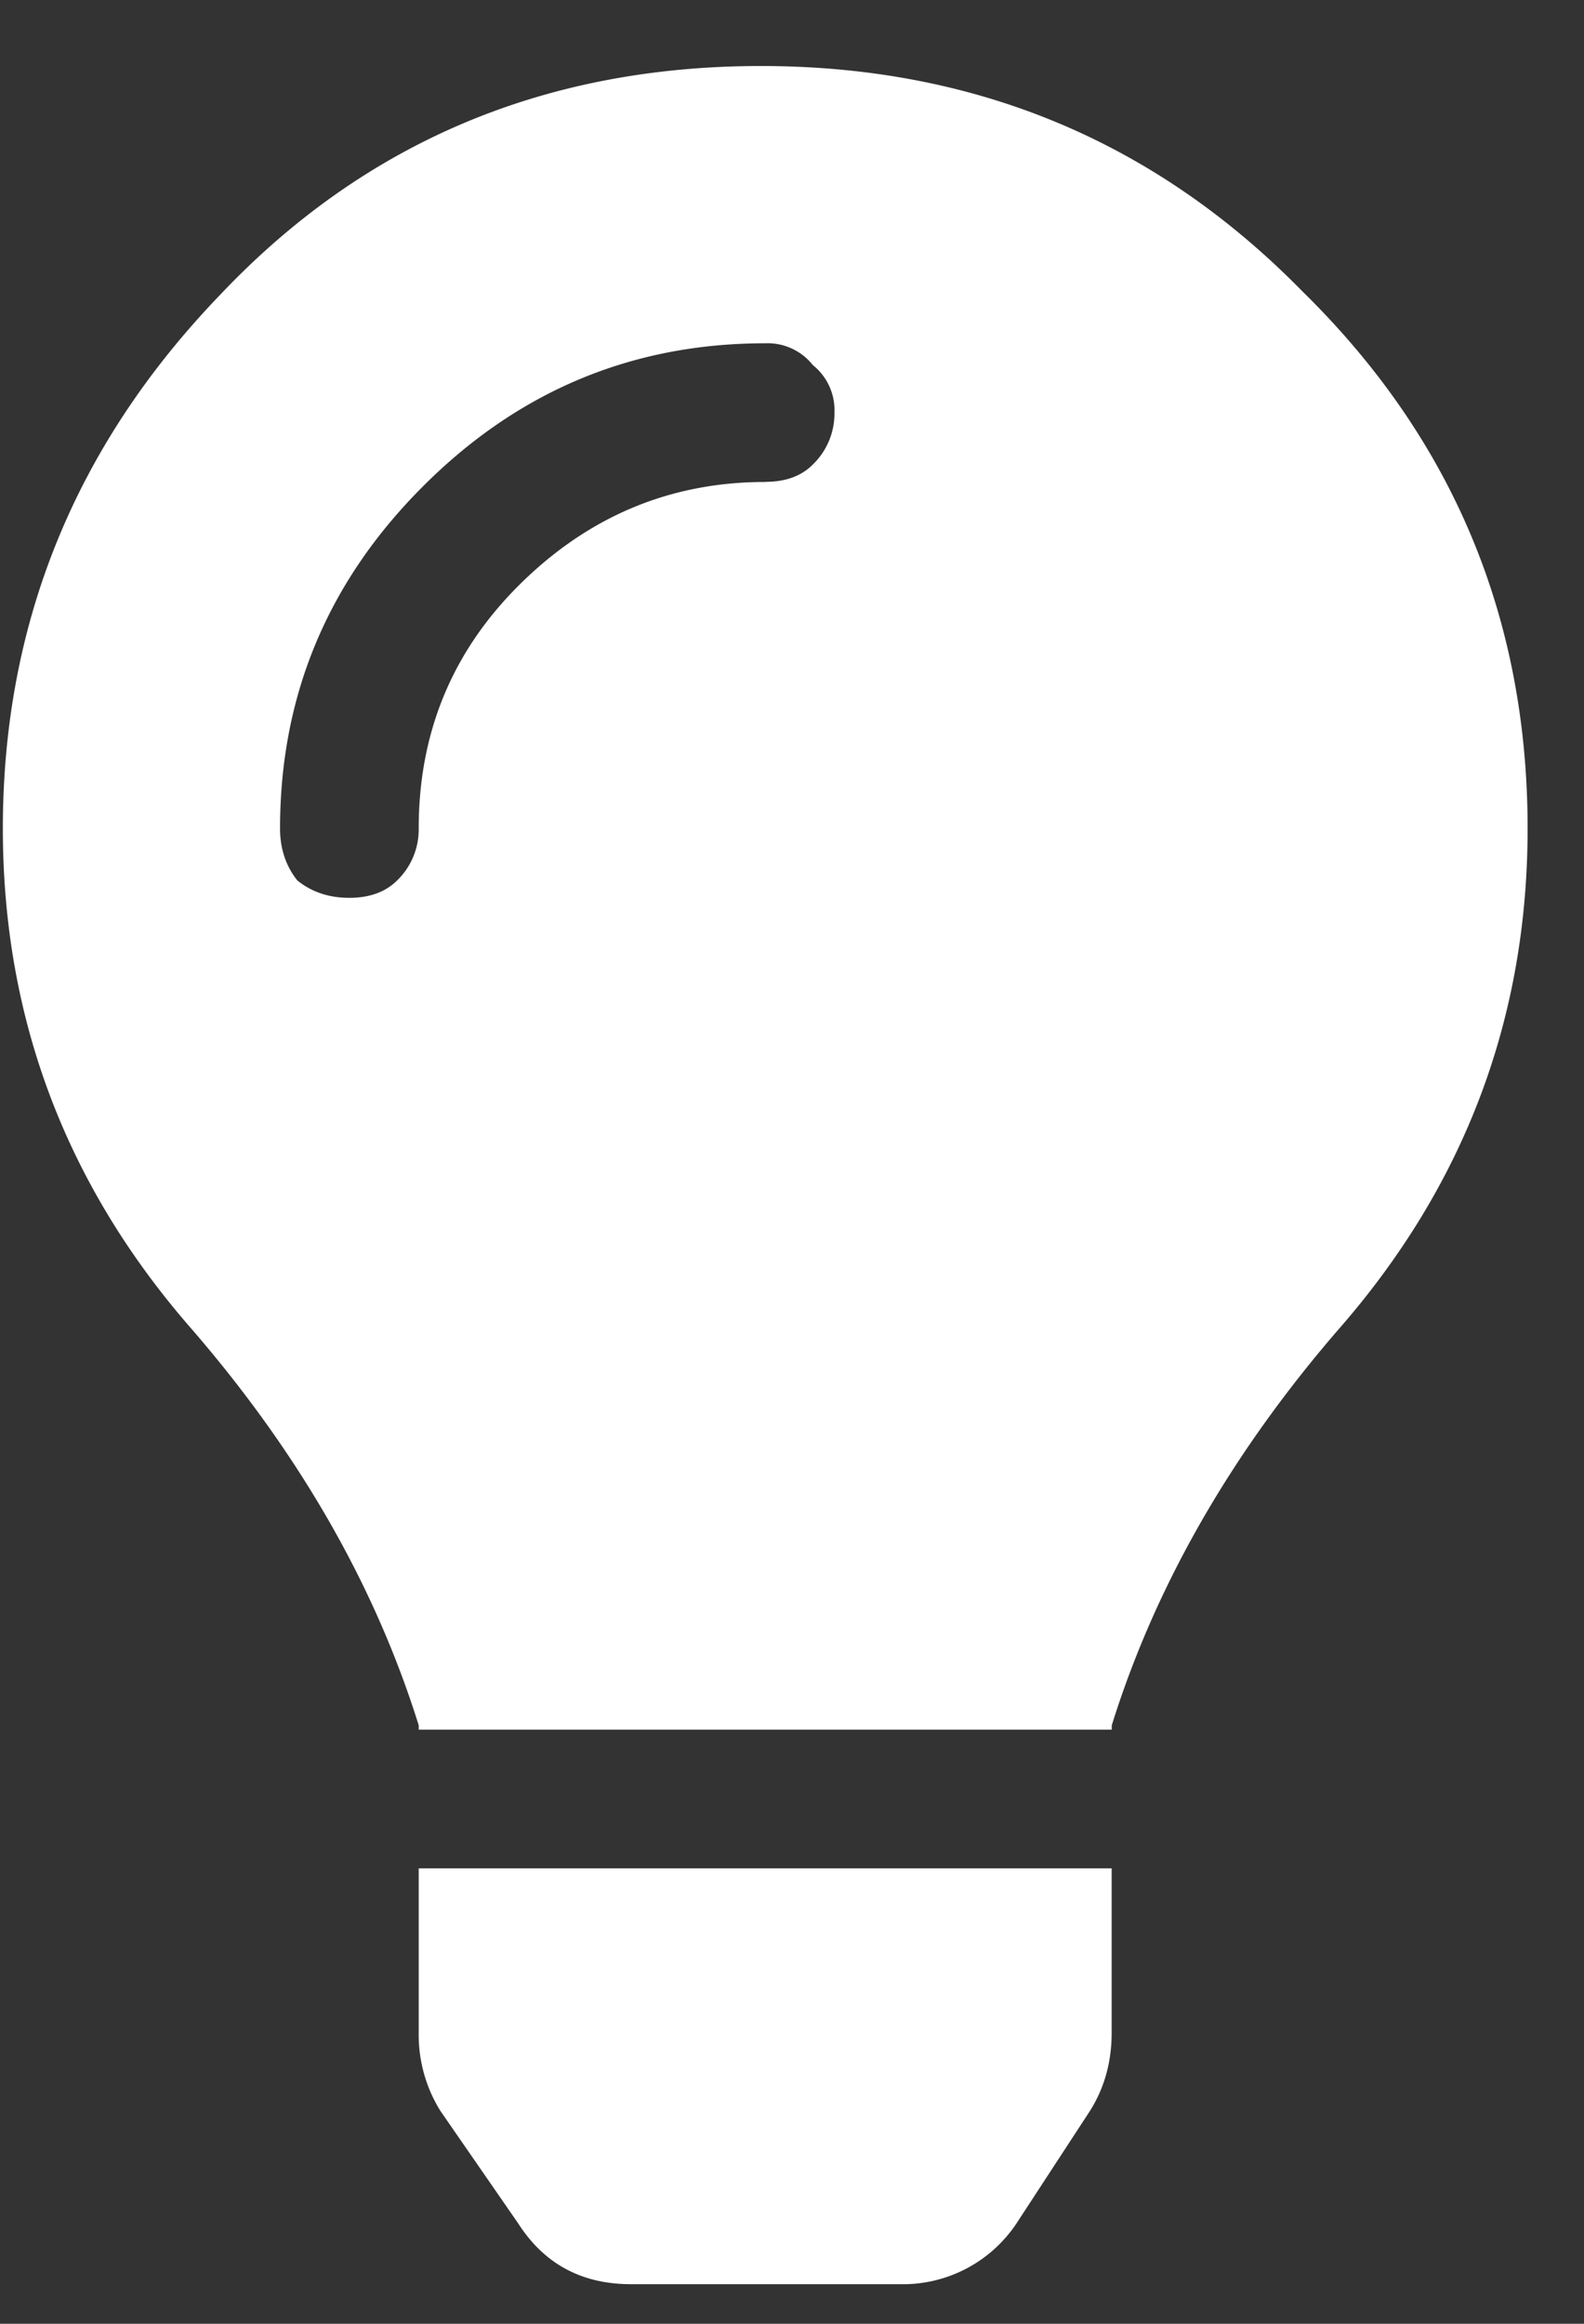
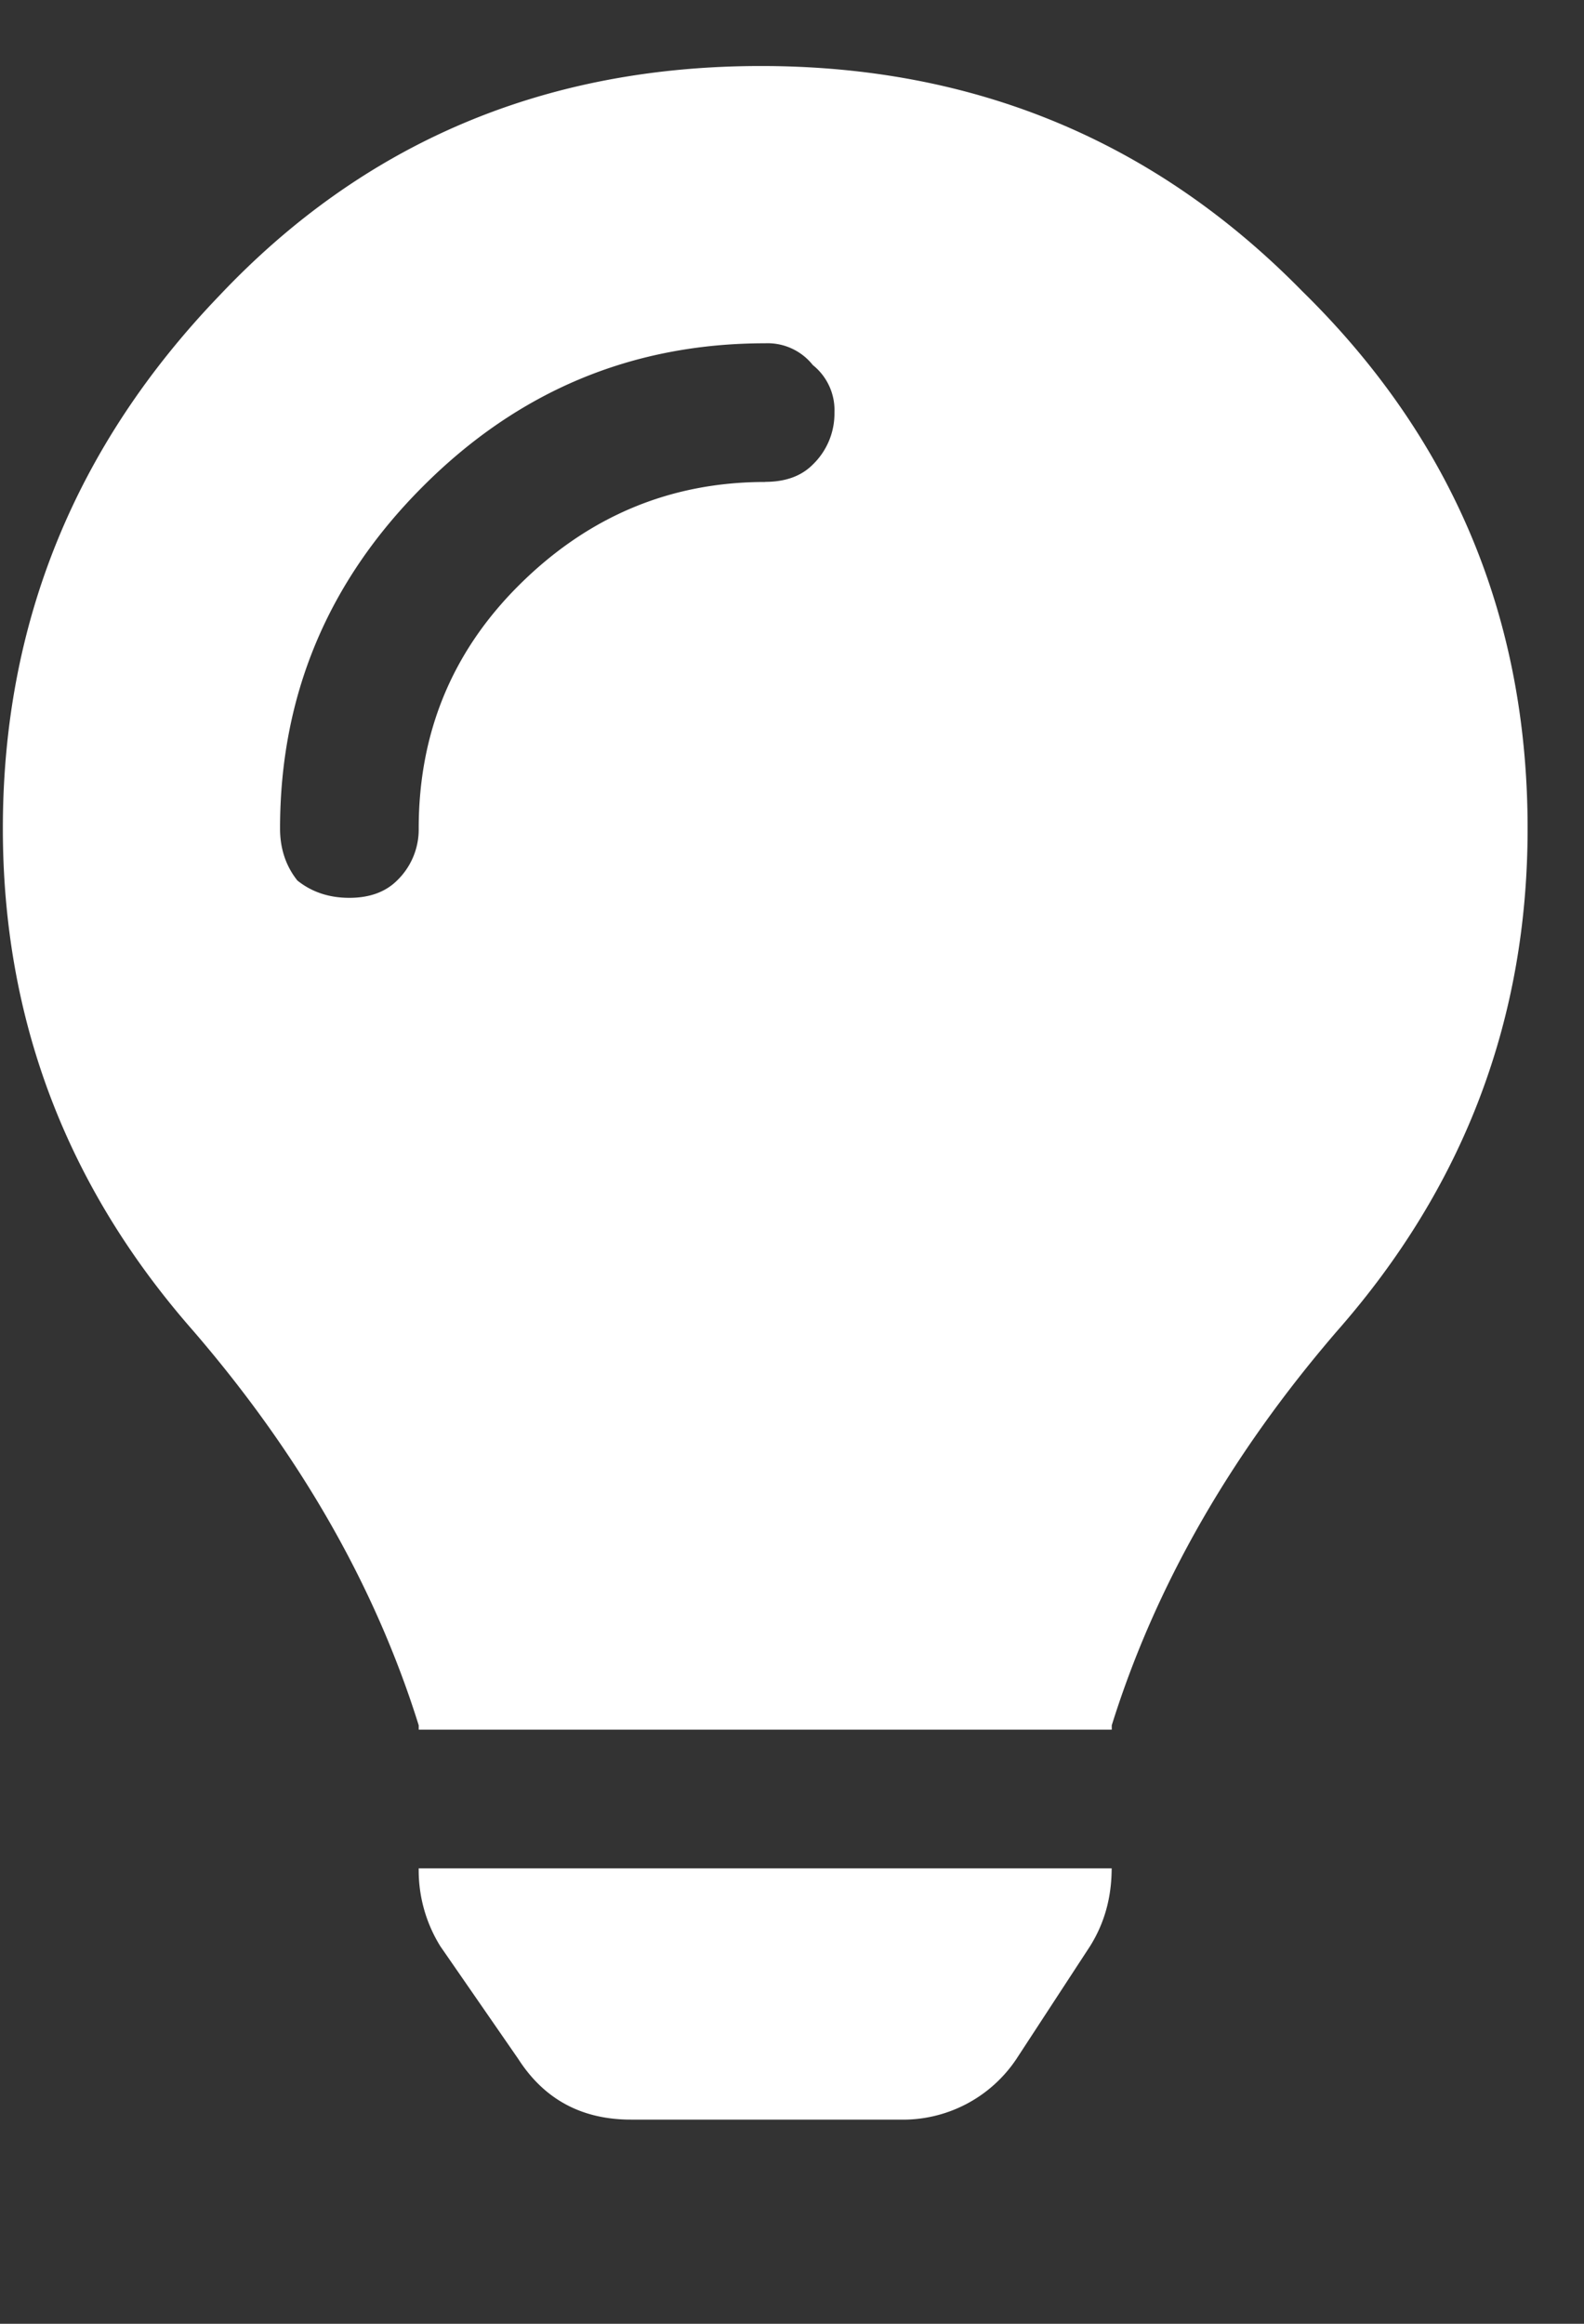
<svg xmlns="http://www.w3.org/2000/svg" width="15" height="22" fill="none">
  <rect width="100%" height="100%" fill="#333333" stroke="none" />
-   <path d="M3.965 19.246v-1.558h6.562v1.558c0 .274-.068.52-.205.738l-.697 1.067a1.292 1.292 0 0 1-1.108.574H5.974c-.464 0-.82-.191-1.066-.574l-.738-1.067a1.364 1.364 0 0 1-.205-.738ZM.027 7.844c0-1.942.684-3.623 2.05-5.045C3.446 1.349 5.155.625 7.206.625c2.023 0 3.732.71 5.127 2.133 1.422 1.394 2.133 3.09 2.133 5.086 0 1.804-.602 3.39-1.805 4.758-1.012 1.175-1.723 2.42-2.133 3.732v.041H3.965v-.041c-.41-1.313-1.121-2.557-2.133-3.732C.629 11.234.027 9.648.027 7.844Zm7.219-3.282c.191 0 .342-.054.451-.164a.671.671 0 0 0 .205-.492.546.546 0 0 0-.205-.45.546.546 0 0 0-.451-.206c-1.258 0-2.338.451-3.24 1.354-.903.902-1.354 1.982-1.354 3.24 0 .191.055.355.164.492.137.11.301.164.492.164.192 0 .342-.055.452-.164a.671.671 0 0 0 .205-.492c0-.903.314-1.668.943-2.297.656-.656 1.436-.984 2.338-.984Z" fill="#fff" />
+   <path d="M3.965 19.246v-1.558h6.562c0 .274-.068.52-.205.738l-.697 1.067a1.292 1.292 0 0 1-1.108.574H5.974c-.464 0-.82-.191-1.066-.574l-.738-1.067a1.364 1.364 0 0 1-.205-.738ZM.027 7.844c0-1.942.684-3.623 2.05-5.045C3.446 1.349 5.155.625 7.206.625c2.023 0 3.732.71 5.127 2.133 1.422 1.394 2.133 3.09 2.133 5.086 0 1.804-.602 3.39-1.805 4.758-1.012 1.175-1.723 2.42-2.133 3.732v.041H3.965v-.041c-.41-1.313-1.121-2.557-2.133-3.732C.629 11.234.027 9.648.027 7.844Zm7.219-3.282c.191 0 .342-.054.451-.164a.671.671 0 0 0 .205-.492.546.546 0 0 0-.205-.45.546.546 0 0 0-.451-.206c-1.258 0-2.338.451-3.24 1.354-.903.902-1.354 1.982-1.354 3.24 0 .191.055.355.164.492.137.11.301.164.492.164.192 0 .342-.055.452-.164a.671.671 0 0 0 .205-.492c0-.903.314-1.668.943-2.297.656-.656 1.436-.984 2.338-.984Z" fill="#fff" />
</svg>